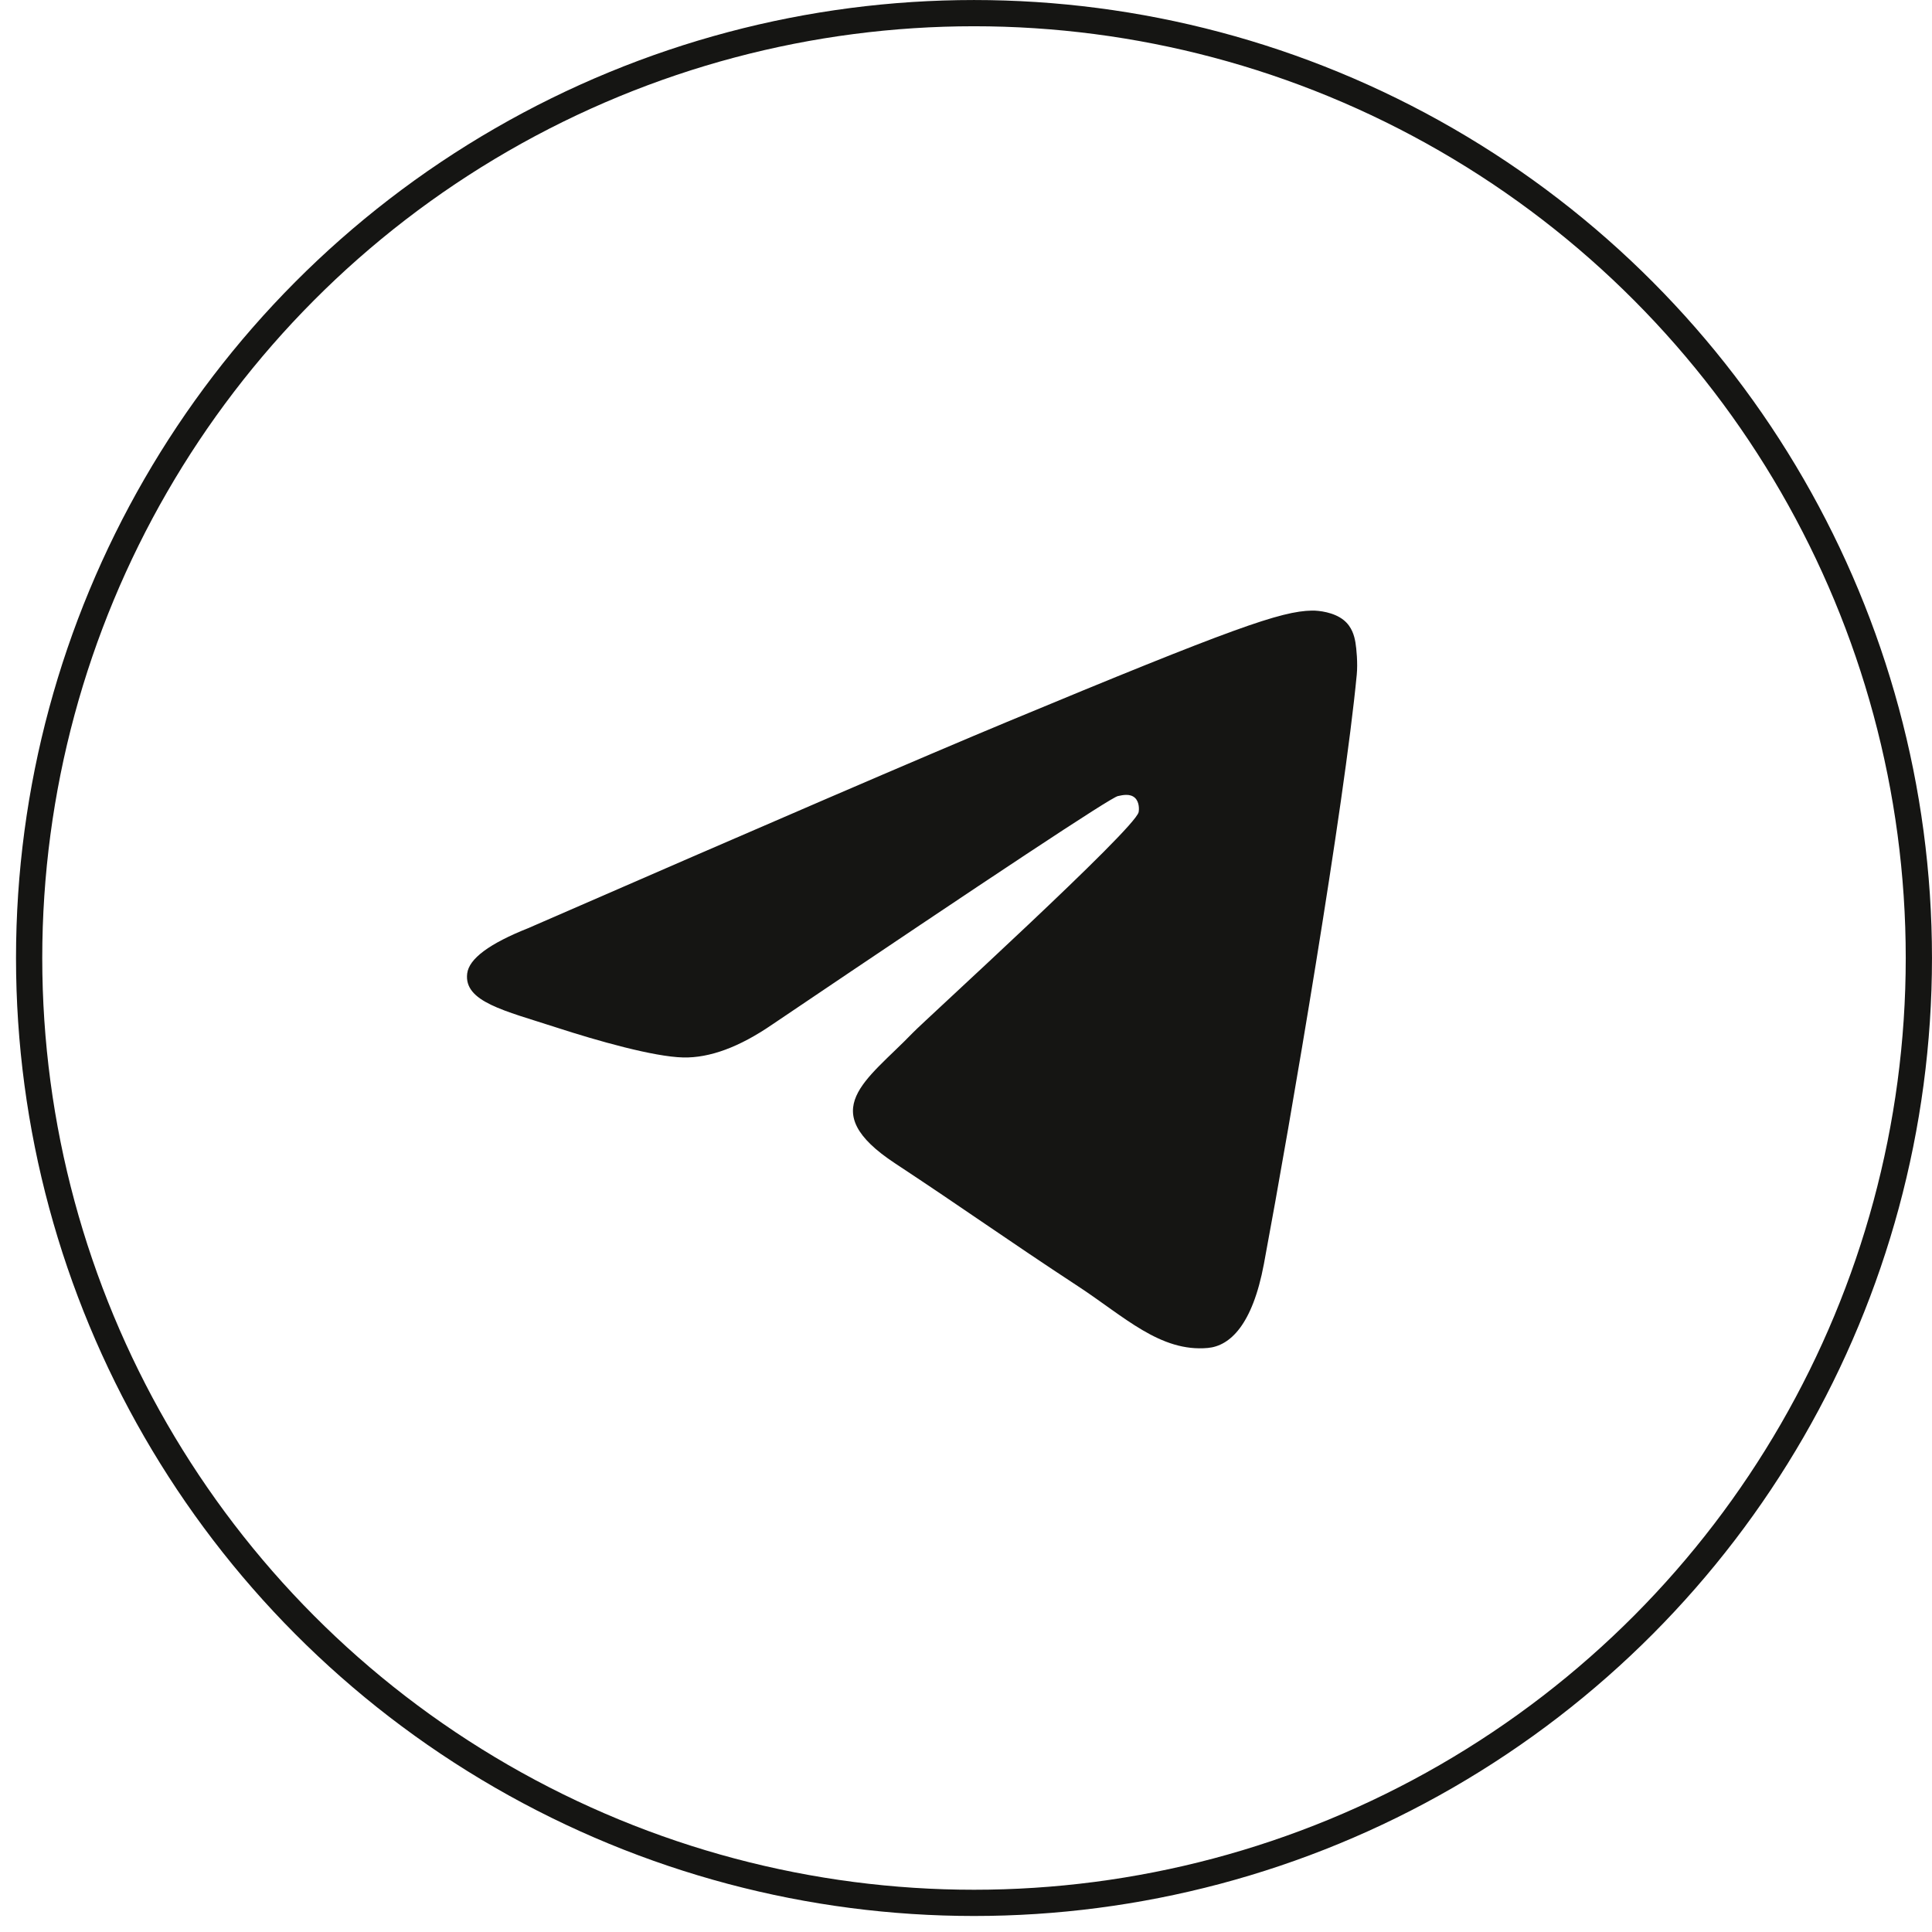
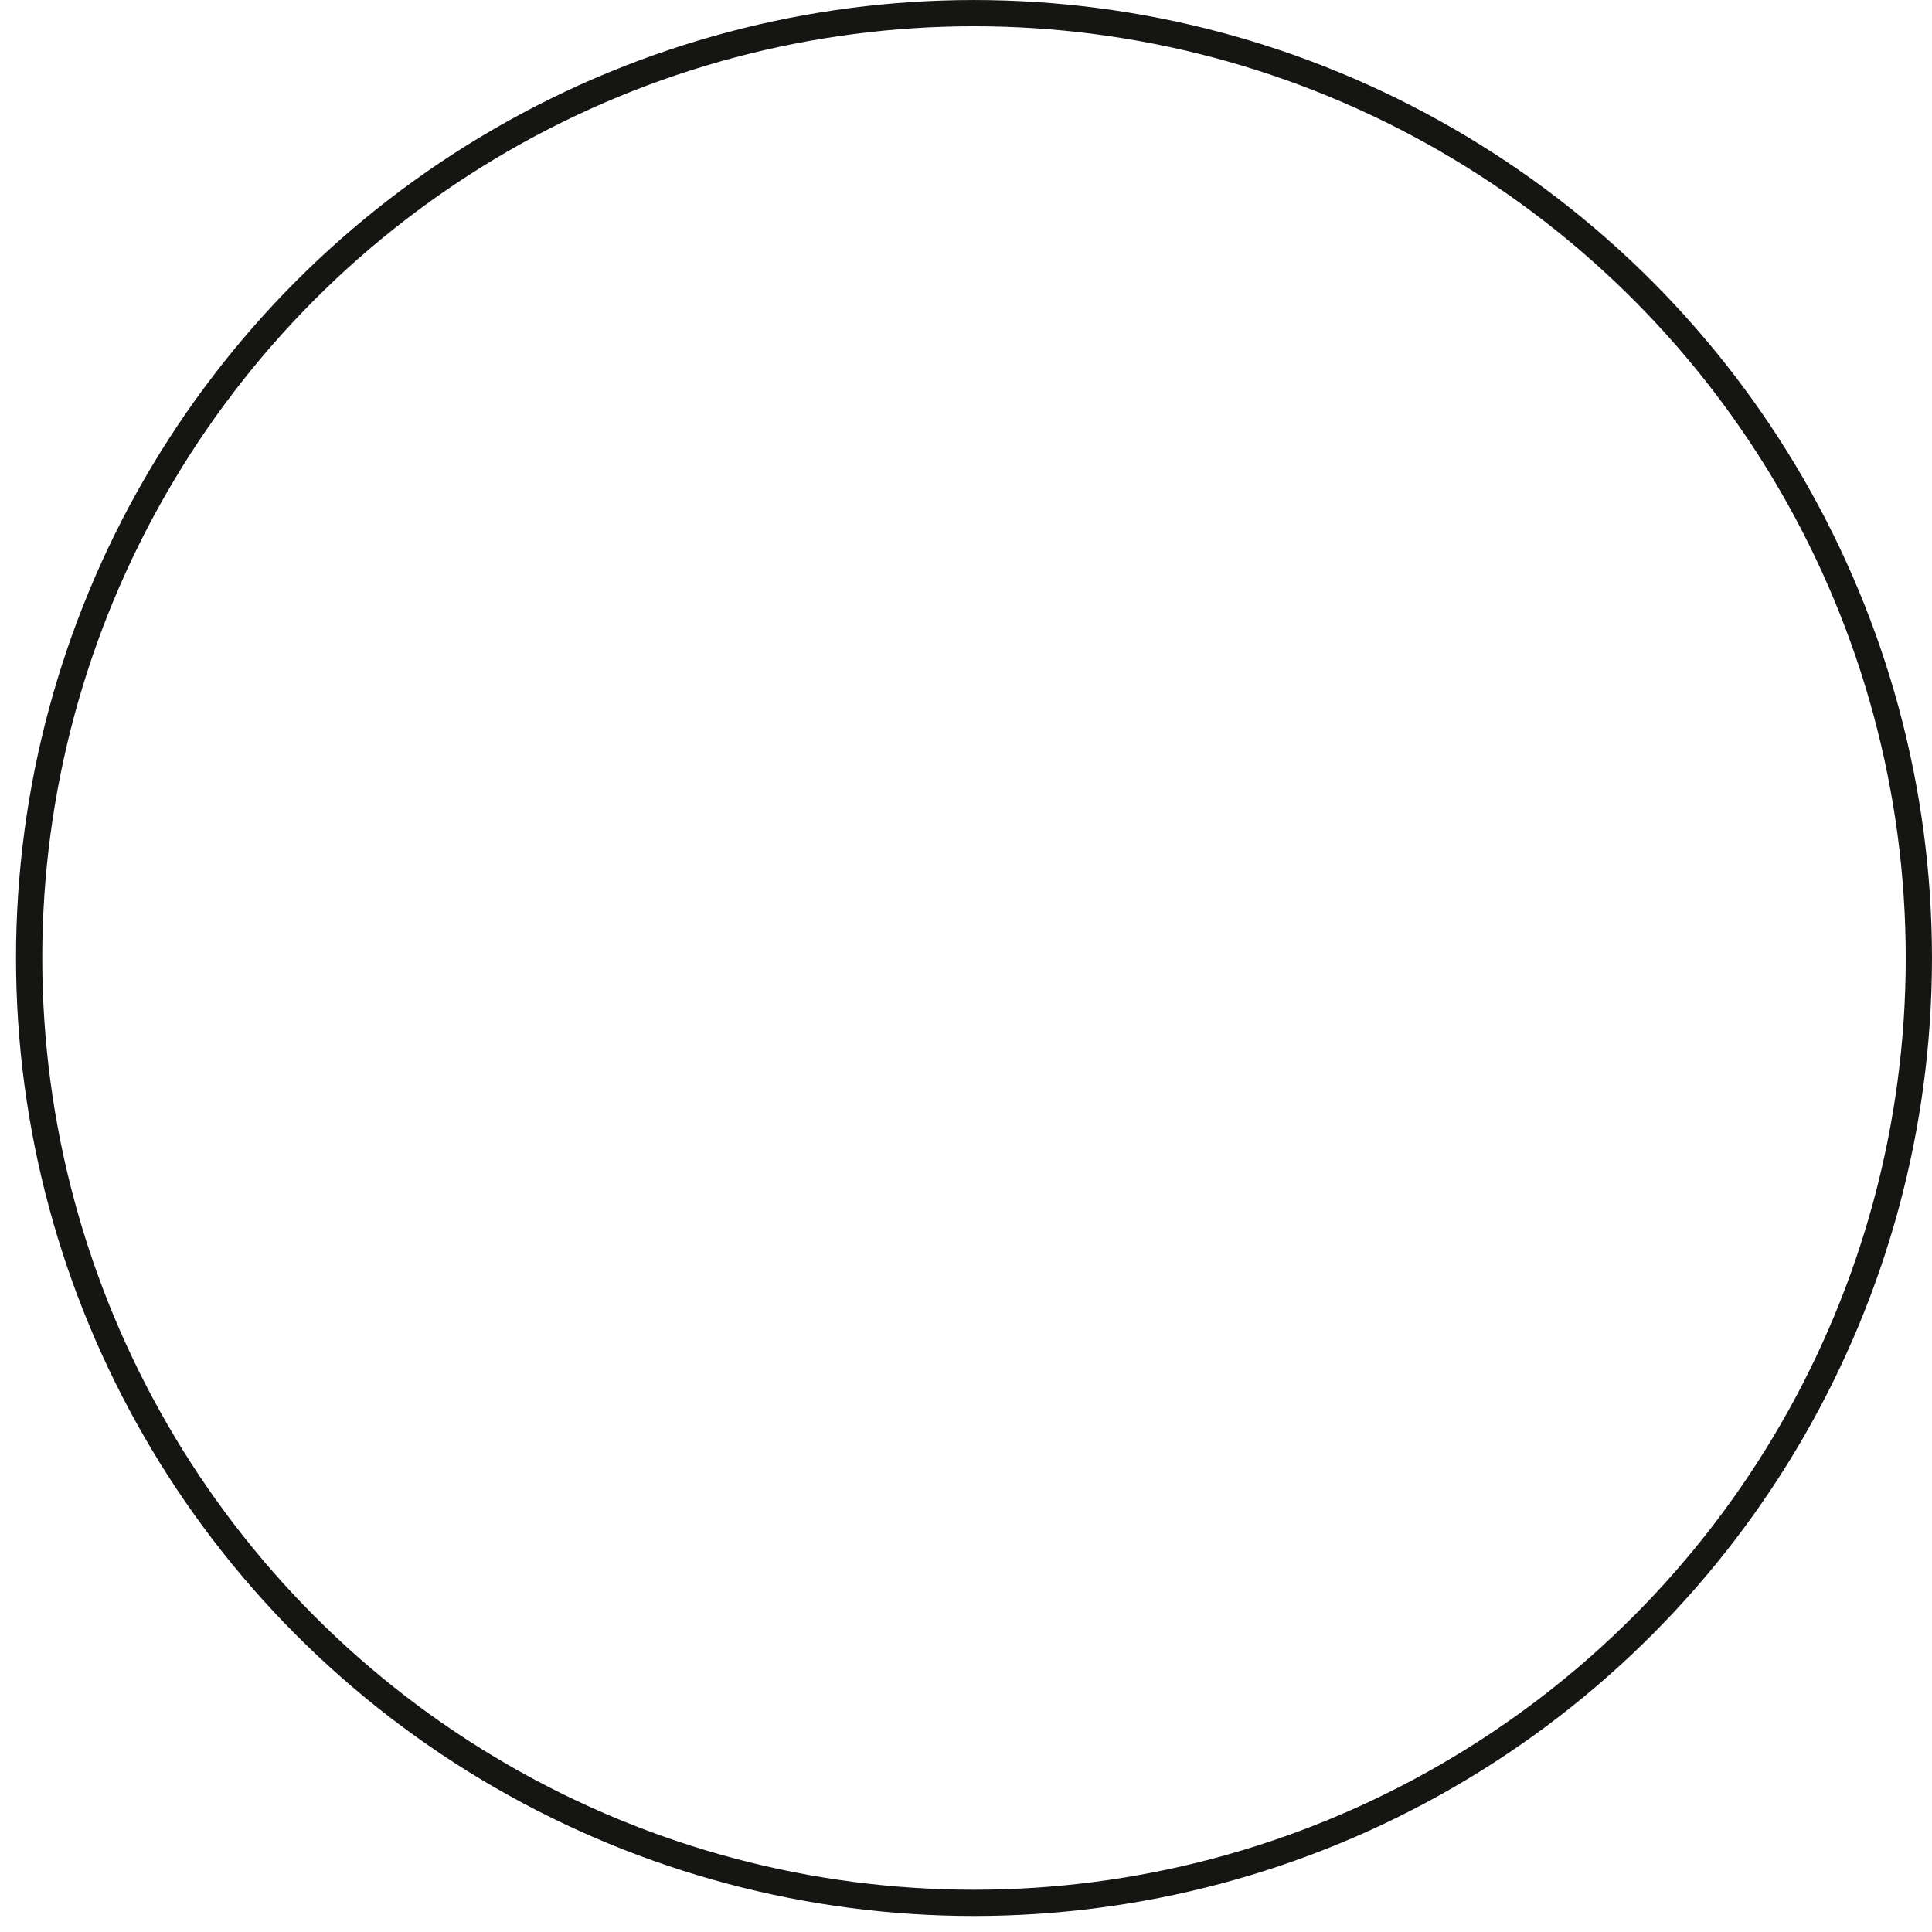
<svg xmlns="http://www.w3.org/2000/svg" width="50" height="50" viewBox="0 0 50 50" fill="none">
  <g clip-path="url(#clip0_110_1132)">
-     <path fill-rule="evenodd" clip-rule="evenodd" d="M13.669 24.021C19.853 21.326 23.977 19.55 26.04 18.692C31.931 16.242 33.156 15.816 33.953 15.802C34.129 15.799 34.521 15.842 34.776 16.049C34.99 16.223 35.049 16.458 35.078 16.623C35.106 16.788 35.141 17.164 35.113 17.458C34.794 20.812 33.412 28.953 32.71 32.71C32.412 34.299 31.827 34.832 31.26 34.885C30.028 34.998 29.093 34.07 27.899 33.288C26.032 32.064 24.977 31.302 23.165 30.108C21.071 28.728 22.428 27.969 23.622 26.73C23.934 26.405 29.362 21.468 29.467 21.02C29.48 20.964 29.493 20.756 29.369 20.645C29.245 20.535 29.061 20.573 28.929 20.603C28.742 20.645 25.759 22.617 19.982 26.517C19.135 27.098 18.368 27.382 17.681 27.367C16.924 27.35 15.467 26.939 14.383 26.586C13.055 26.155 11.999 25.926 12.091 25.193C12.139 24.811 12.665 24.42 13.669 24.021Z" fill="#151513" />
-   </g>
+     </g>
  <circle cx="25.207" cy="24.793" r="24.453" stroke="#151513" stroke-width="0.679" />
  <defs>
    <clipPath id="clip0_110_1132">
-       <rect width="25.132" height="25.132" fill="white" transform="translate(10.604 12.227)" />
-     </clipPath>
+       </clipPath>
  </defs>
</svg>